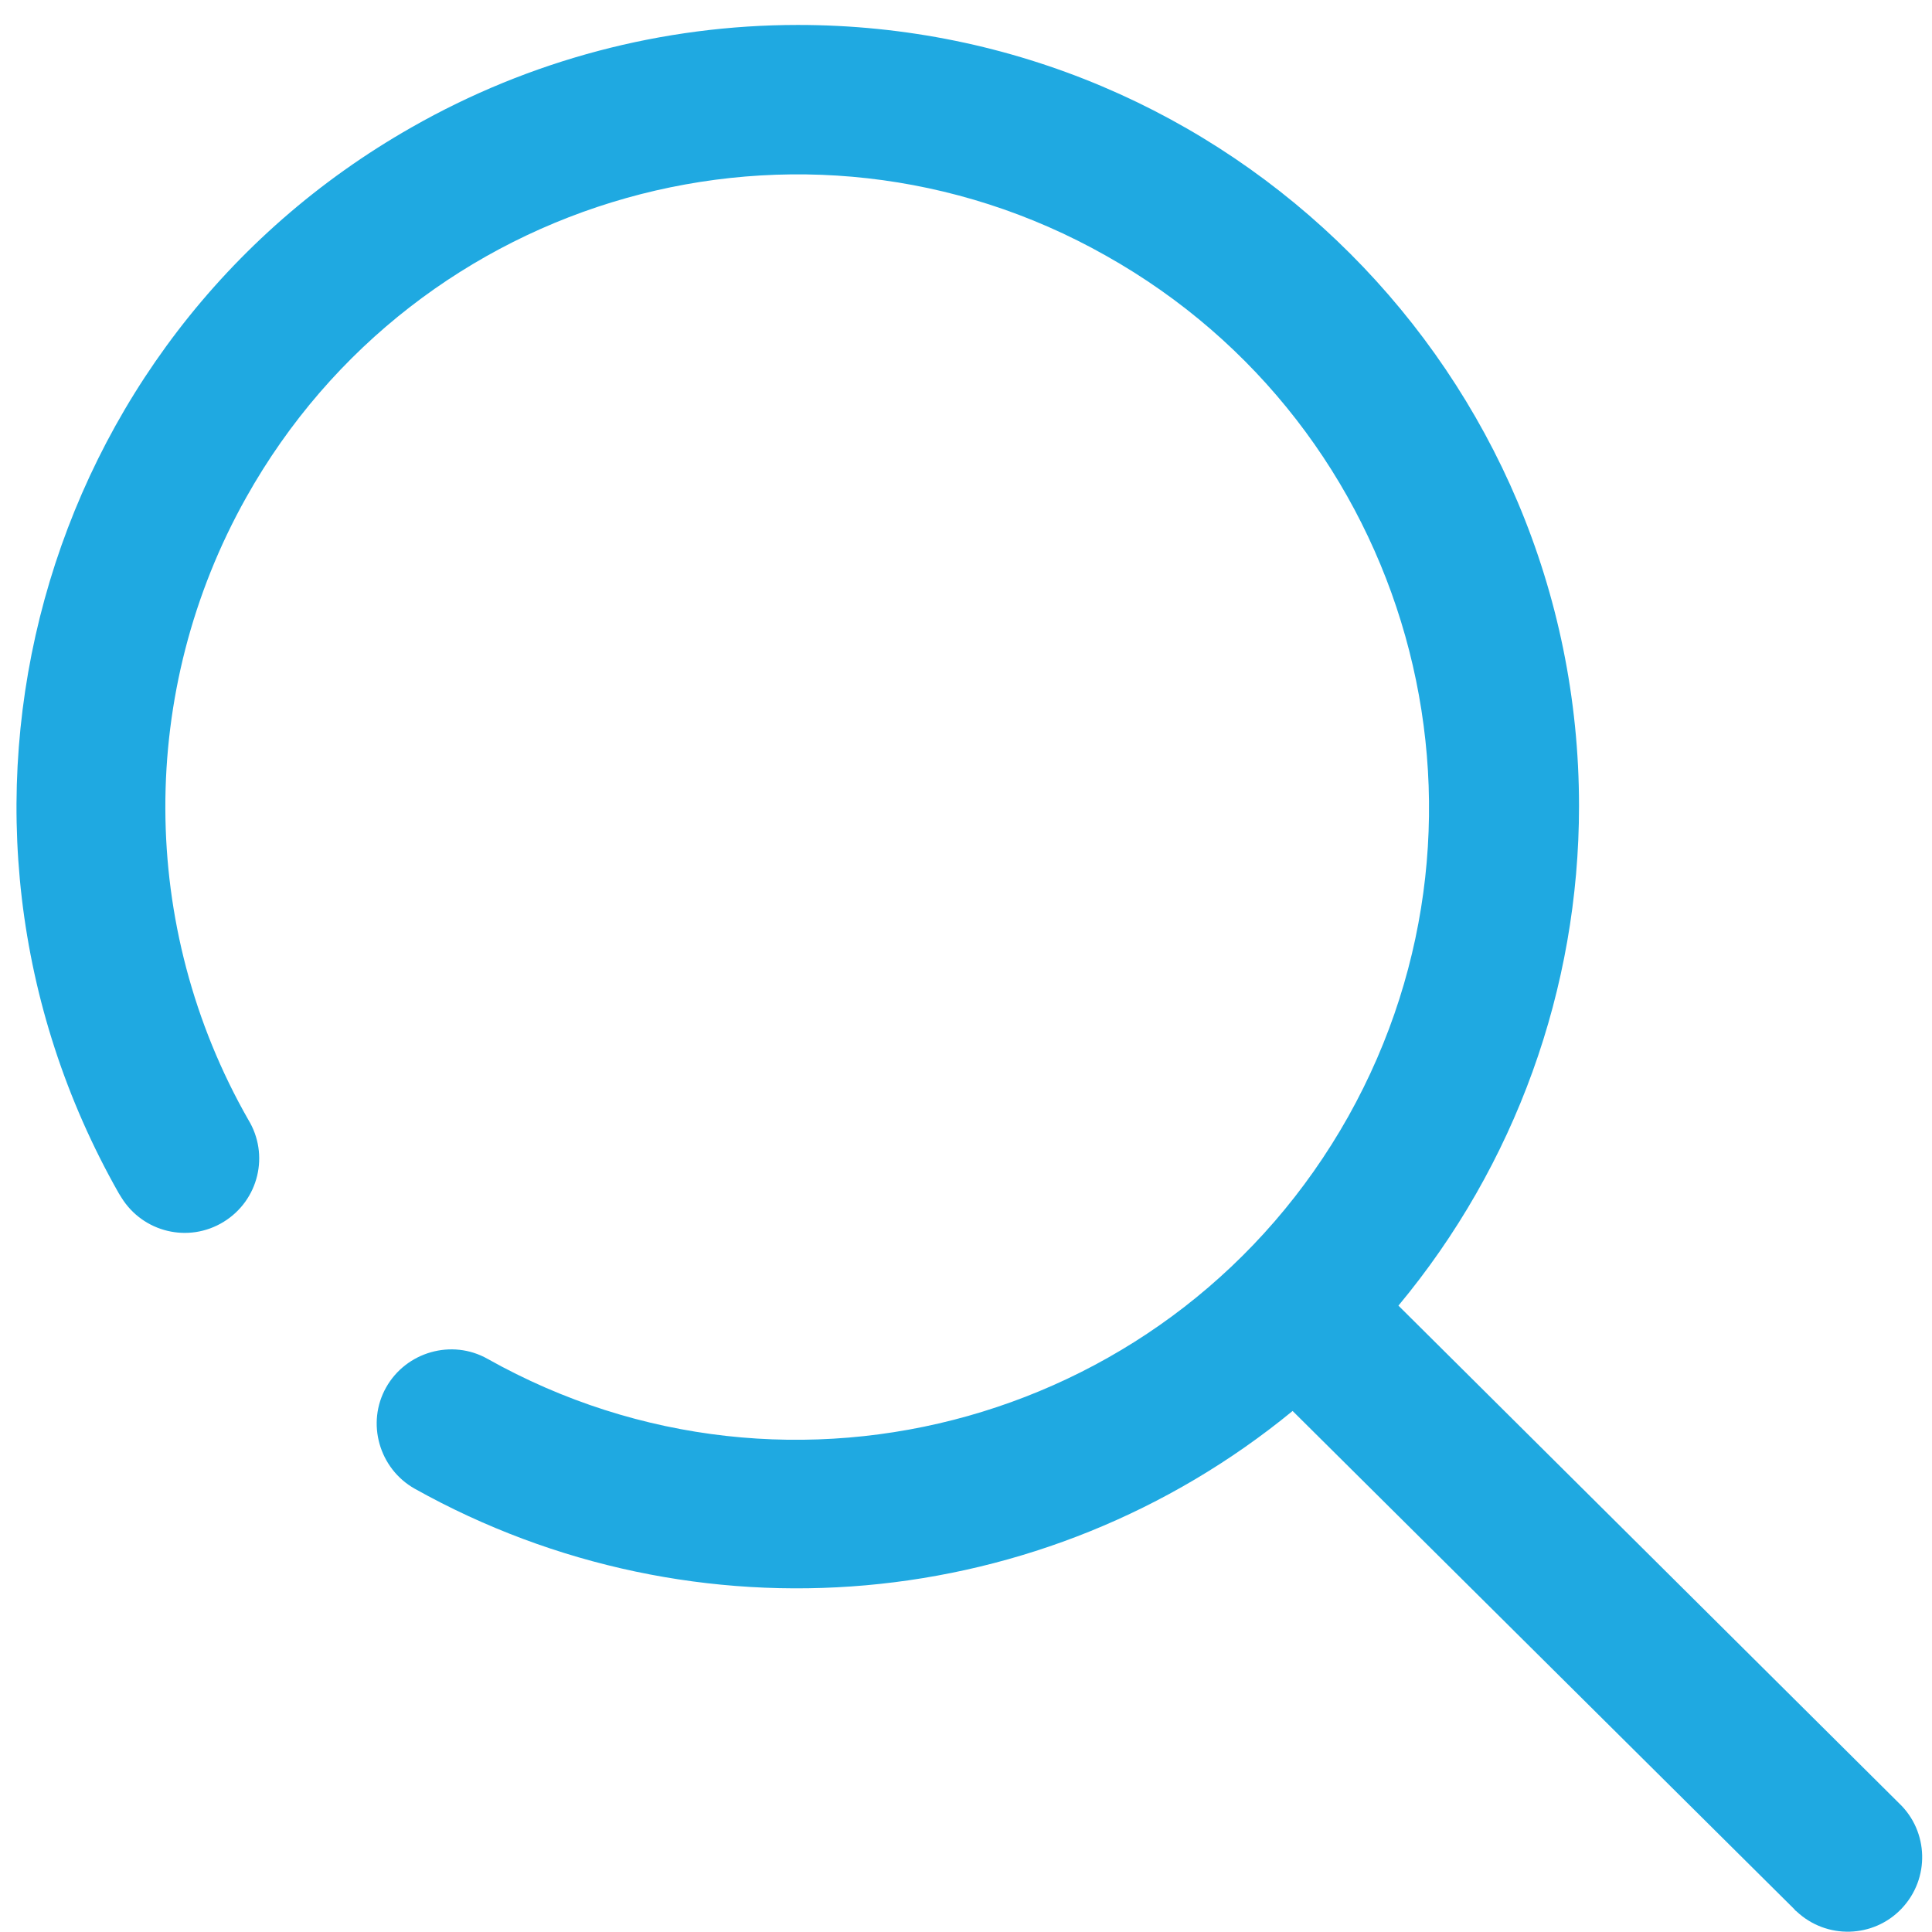
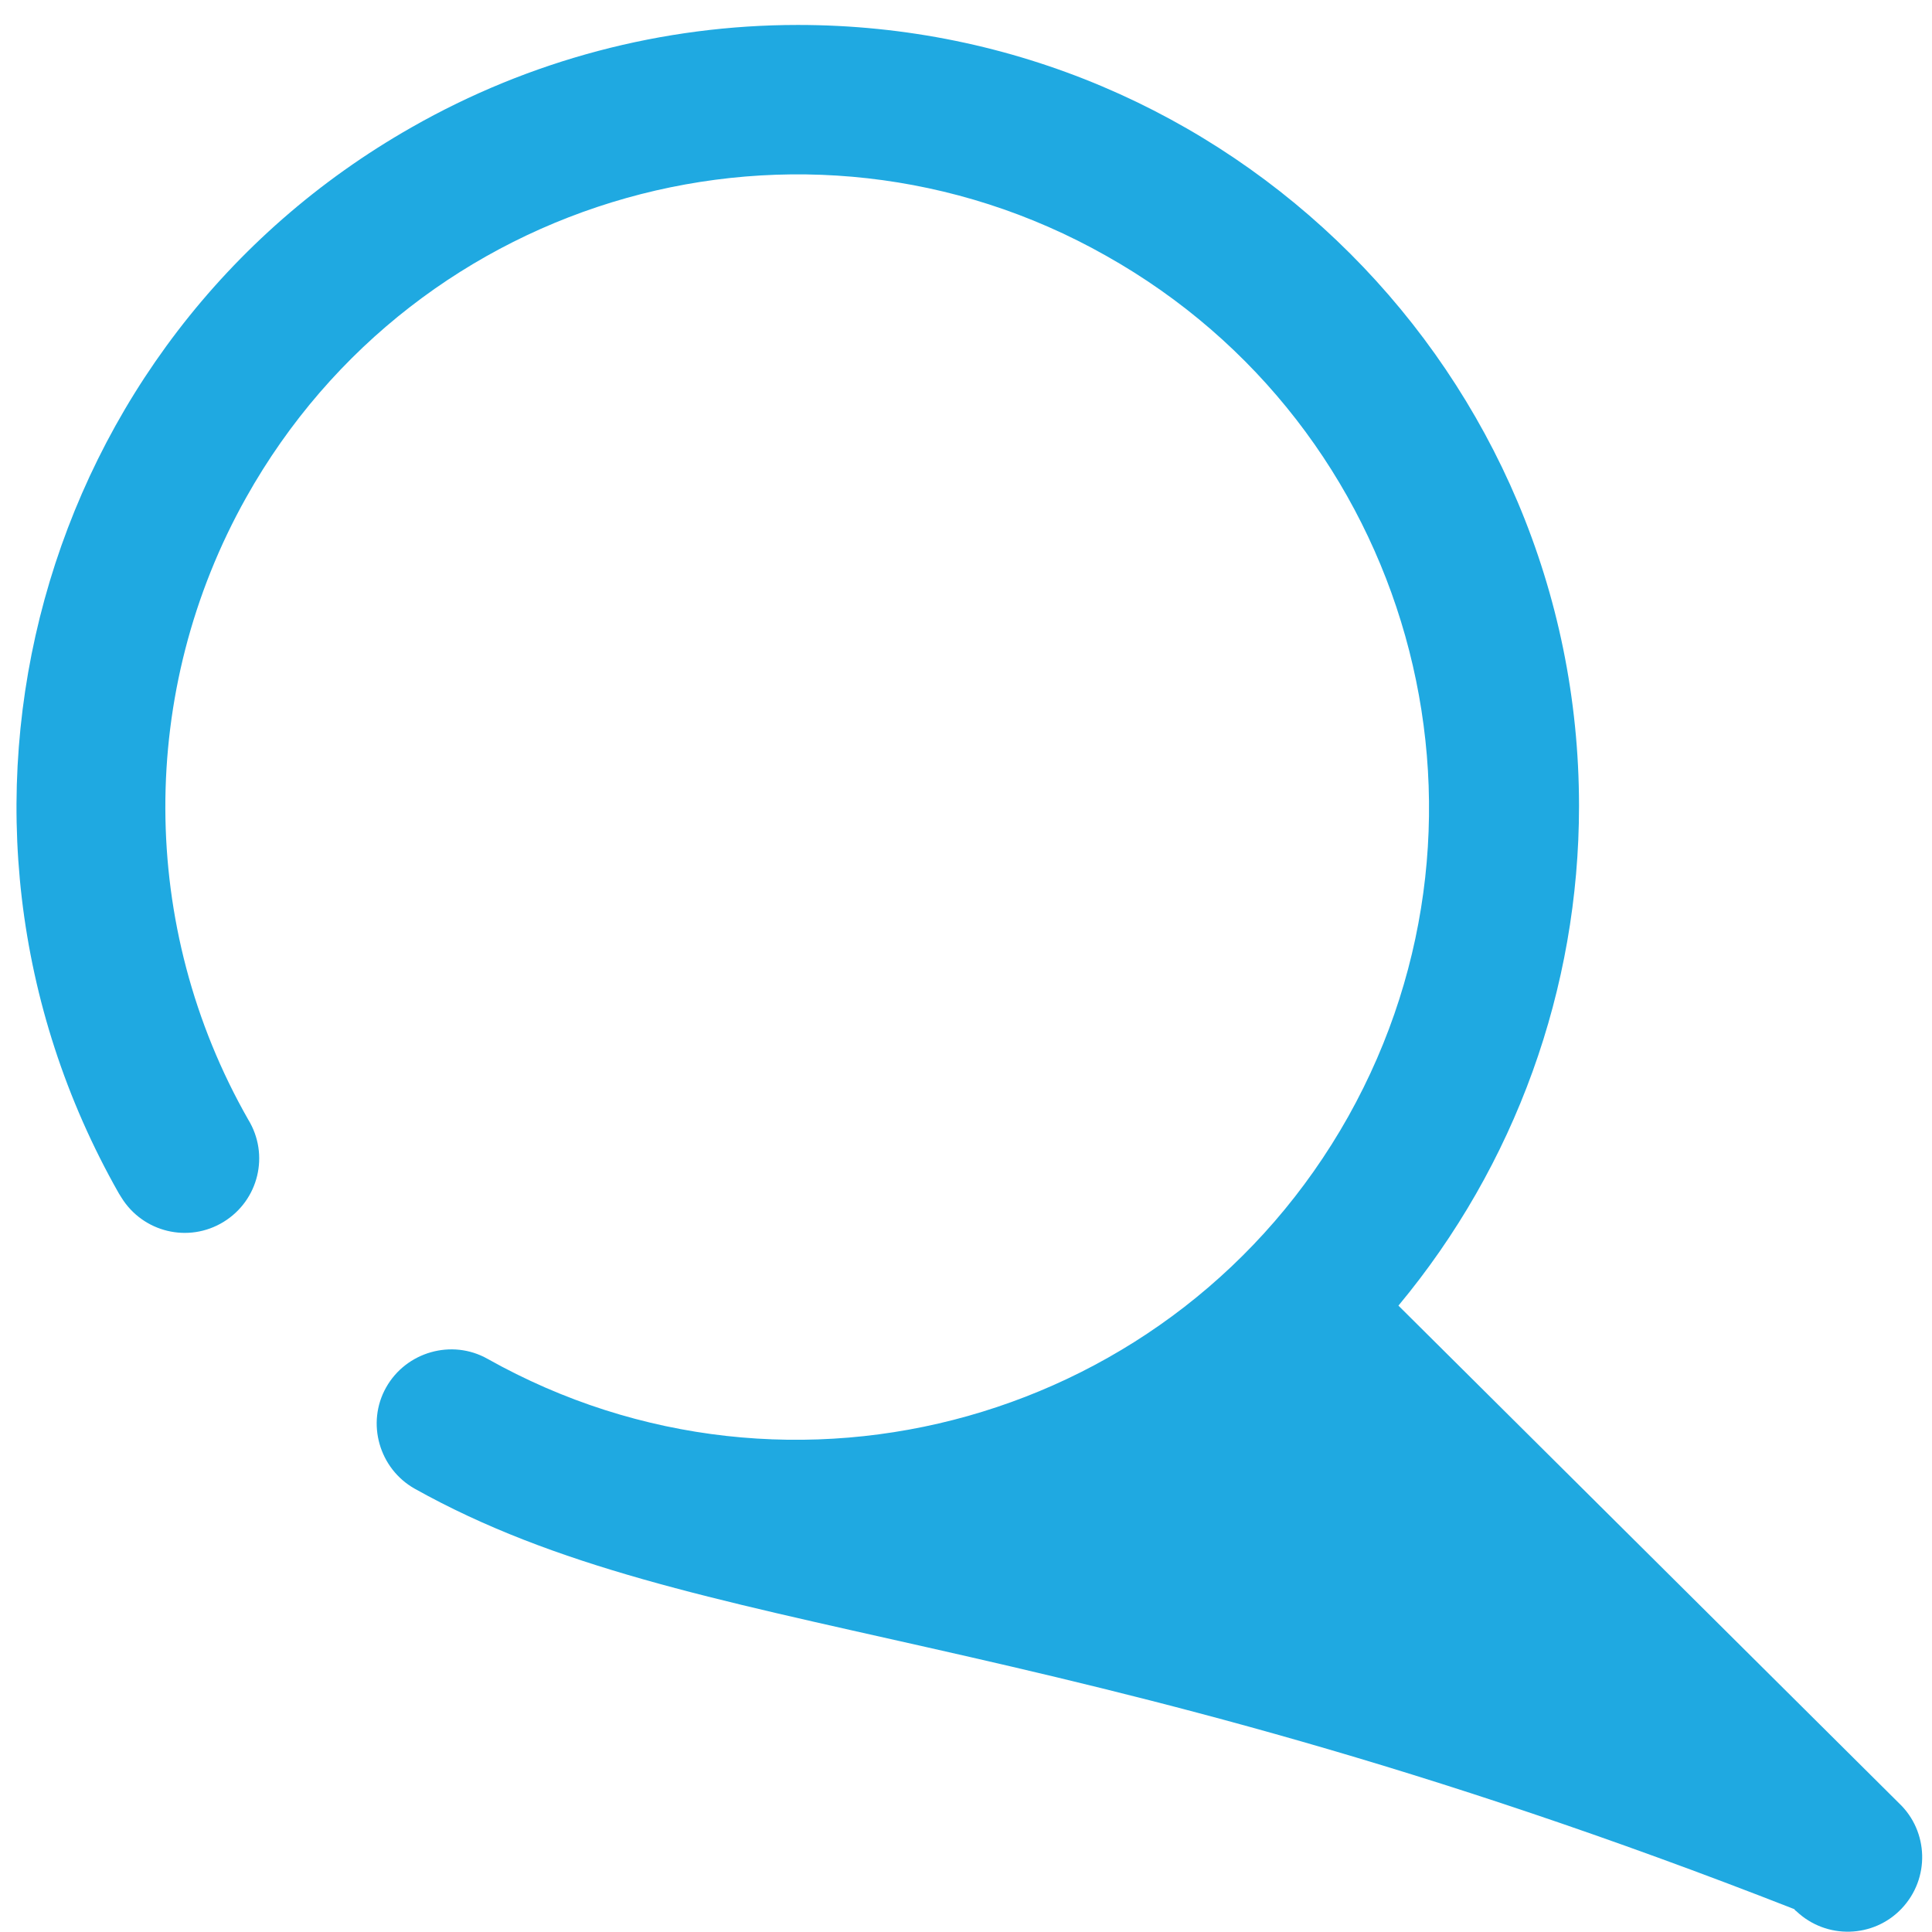
<svg xmlns="http://www.w3.org/2000/svg" width="57" height="57" viewBox="0 0 57 57" fill="none">
-   <path d="M23.543 0.736C36.271 0.736 46.586 11.052 46.586 23.779C46.586 29.167 44.707 34.376 41.258 38.52L56.029 53.202C56.902 54.031 56.946 55.422 56.103 56.31C55.274 57.183 53.883 57.227 52.995 56.384C52.965 56.369 52.95 56.34 52.936 56.325L38.136 41.628C30.795 47.652 20.523 48.555 12.236 43.922C11.185 43.33 10.8 41.983 11.392 40.933C11.984 39.882 13.331 39.497 14.382 40.089C23.365 45.136 34.732 41.924 39.778 32.941C44.81 23.957 41.614 12.591 32.63 7.544C23.676 2.482 12.295 5.694 7.263 14.678C4.066 20.375 4.081 27.346 7.322 33.029C7.958 34.066 7.633 35.412 6.597 36.049C5.561 36.685 4.214 36.359 3.578 35.324C3.548 35.279 3.533 35.249 3.504 35.205C-2.787 24.12 1.076 10.045 12.147 3.755C15.625 1.772 19.547 0.736 23.543 0.736Z" fill="#1FA9E1" />
+   <path d="M23.543 0.736C36.271 0.736 46.586 11.052 46.586 23.779C46.586 29.167 44.707 34.376 41.258 38.52L56.029 53.202C56.902 54.031 56.946 55.422 56.103 56.31C55.274 57.183 53.883 57.227 52.995 56.384C52.965 56.369 52.95 56.34 52.936 56.325C30.795 47.652 20.523 48.555 12.236 43.922C11.185 43.33 10.8 41.983 11.392 40.933C11.984 39.882 13.331 39.497 14.382 40.089C23.365 45.136 34.732 41.924 39.778 32.941C44.81 23.957 41.614 12.591 32.63 7.544C23.676 2.482 12.295 5.694 7.263 14.678C4.066 20.375 4.081 27.346 7.322 33.029C7.958 34.066 7.633 35.412 6.597 36.049C5.561 36.685 4.214 36.359 3.578 35.324C3.548 35.279 3.533 35.249 3.504 35.205C-2.787 24.12 1.076 10.045 12.147 3.755C15.625 1.772 19.547 0.736 23.543 0.736Z" fill="#1FA9E1" />
</svg>